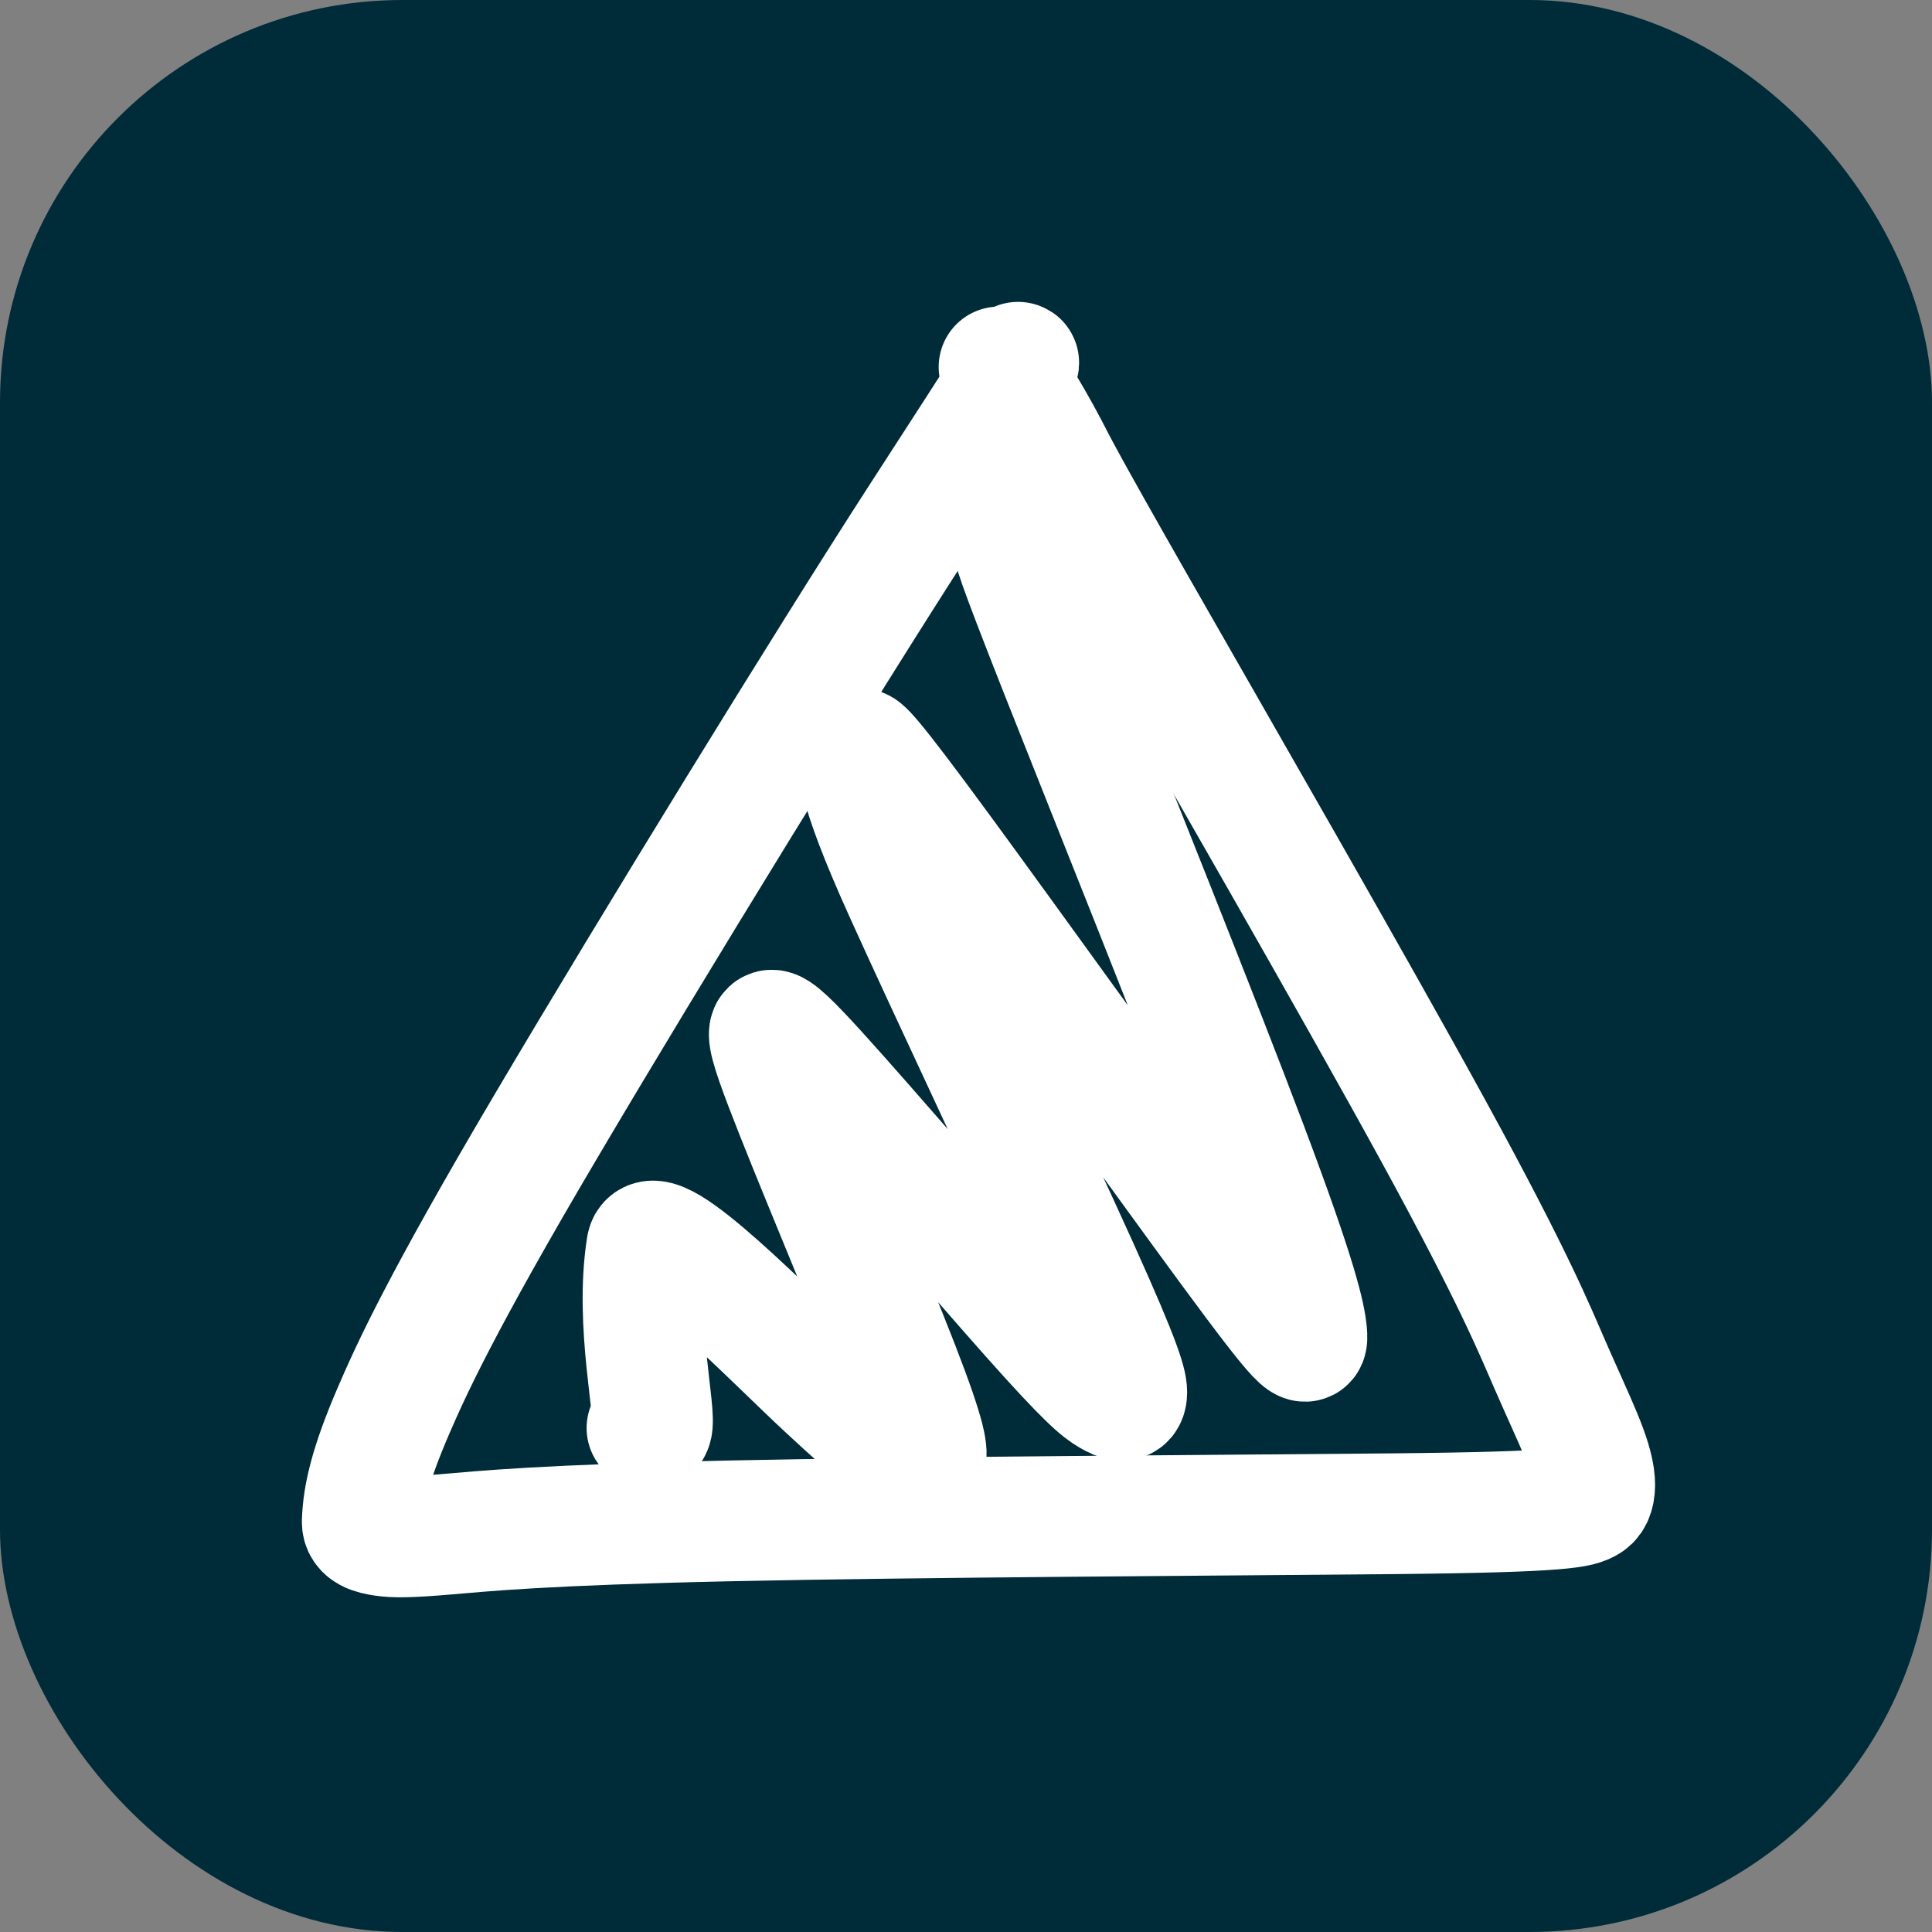
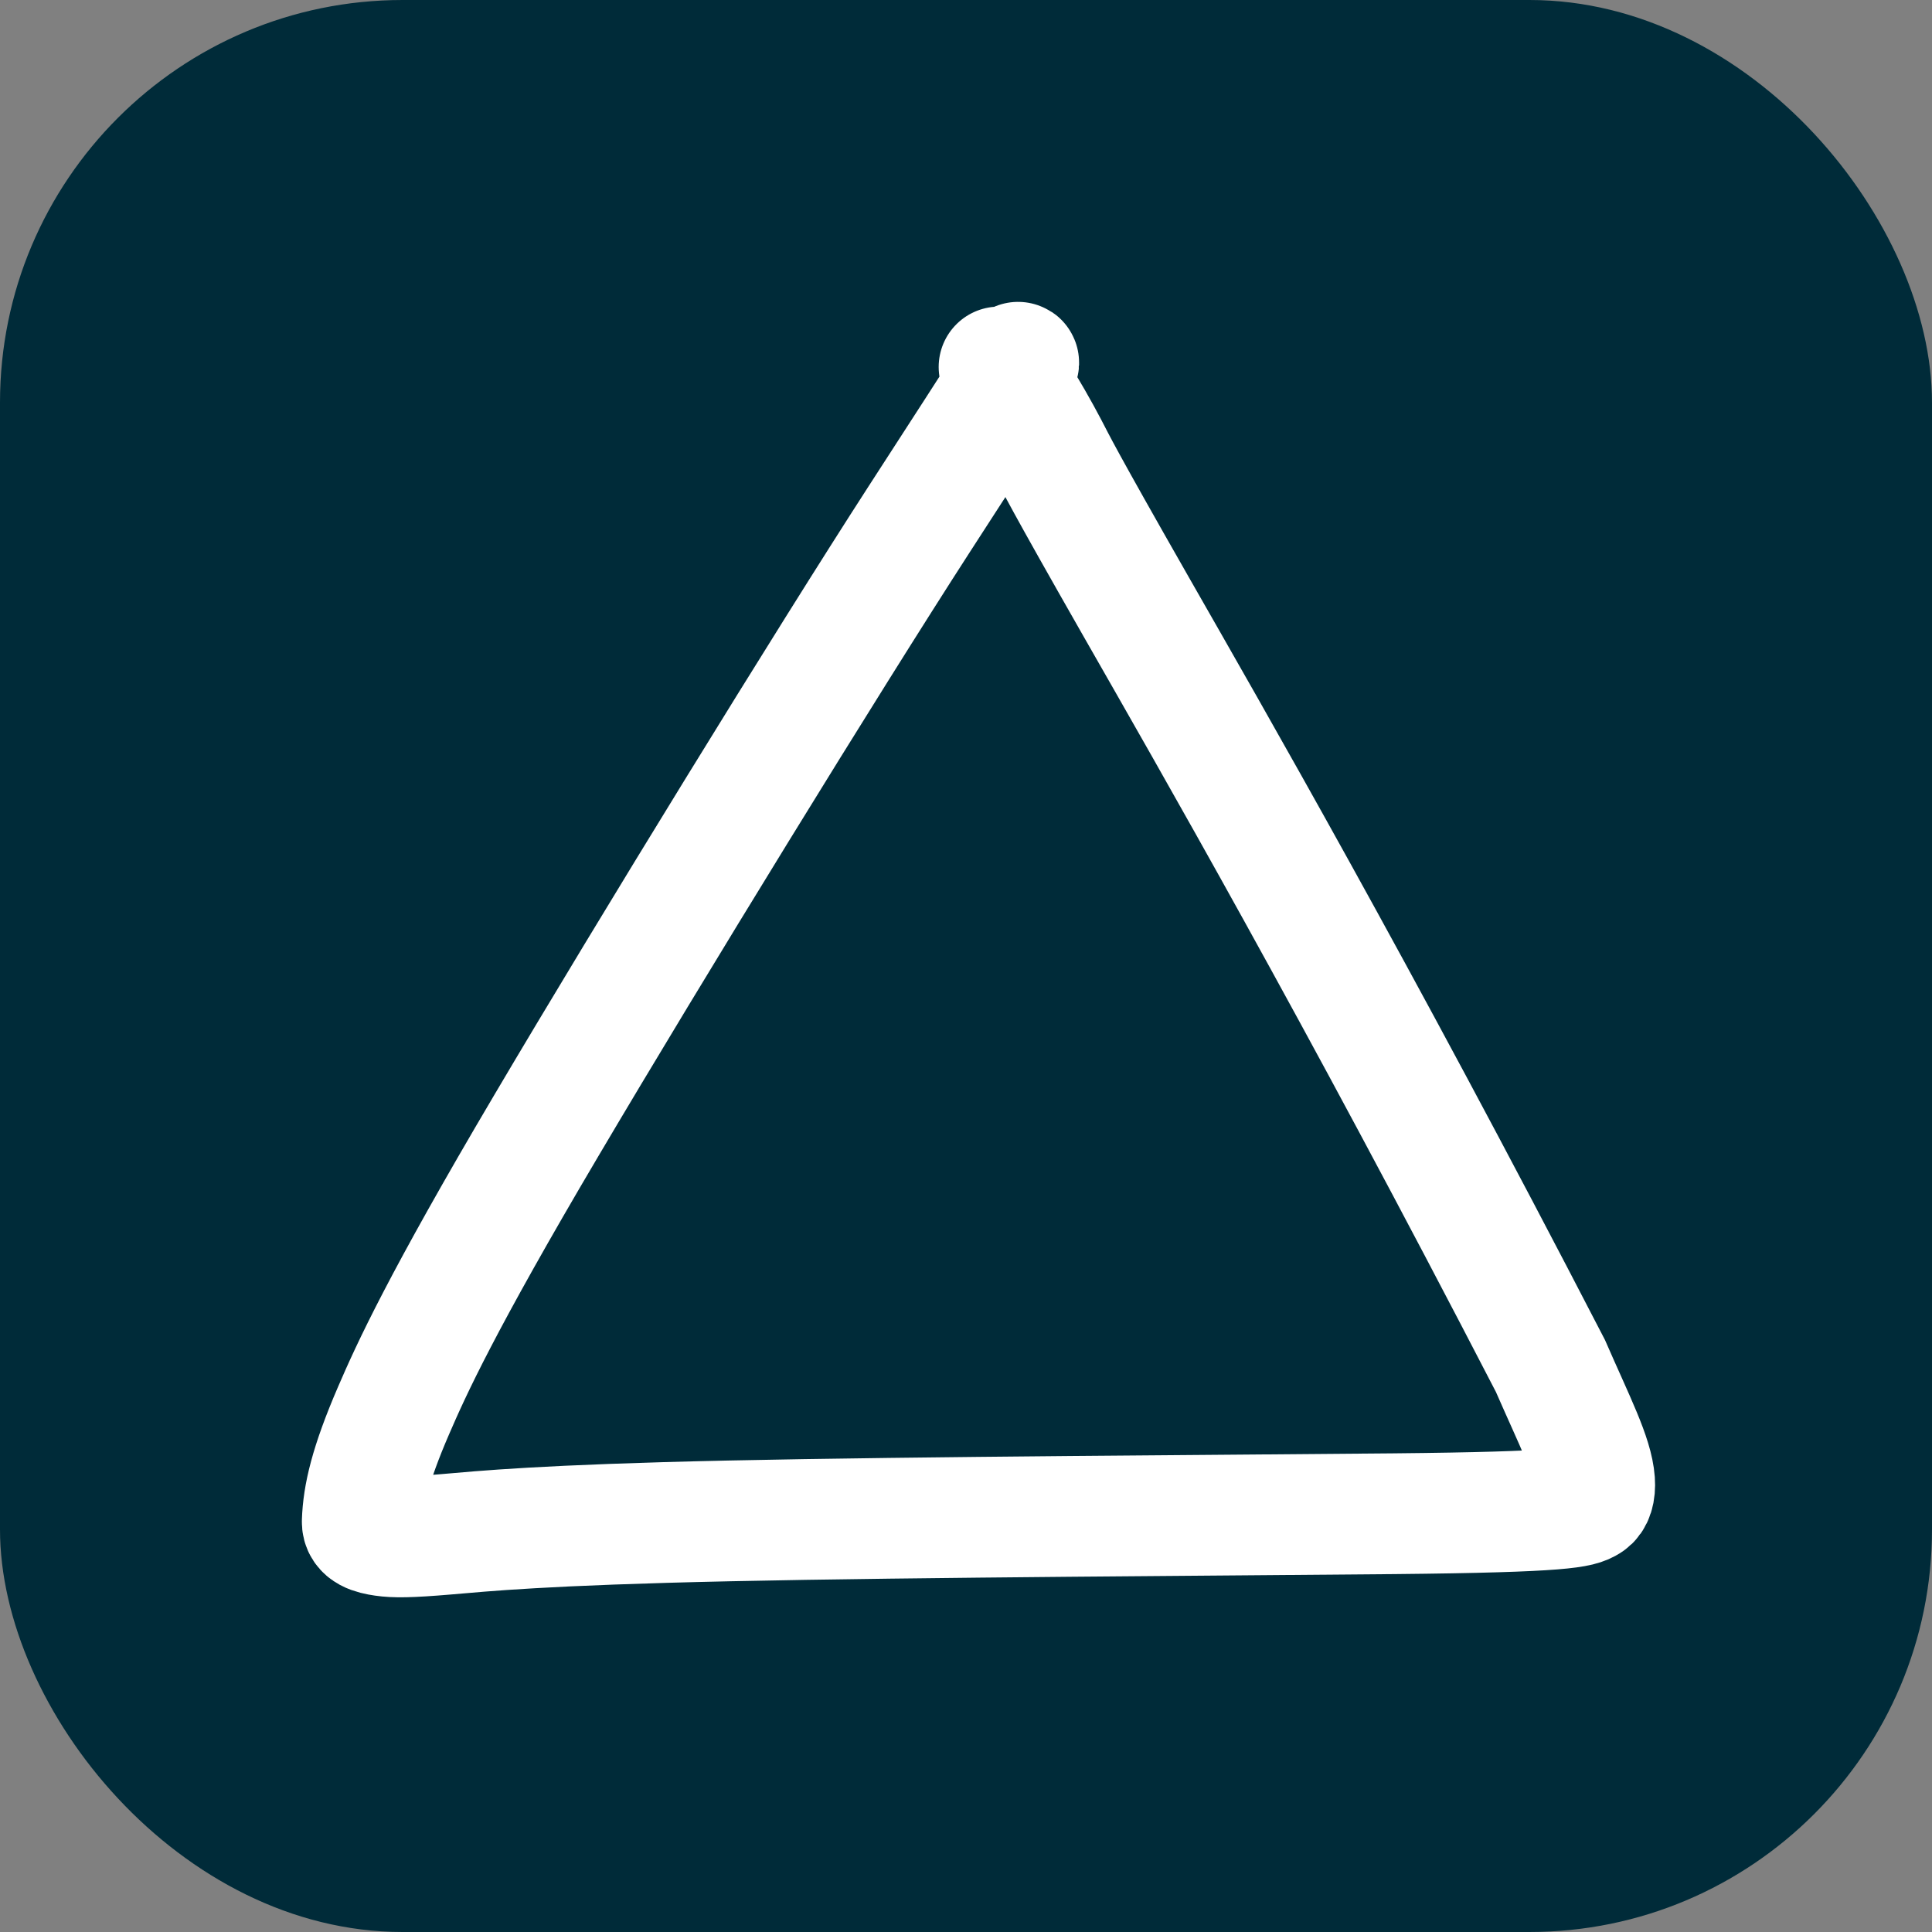
<svg xmlns="http://www.w3.org/2000/svg" width="48" height="48" viewBox="0 0 48 48" fill="none">
  <rect x="0" y="0" width="48" height="48" fill="#808080" stroke="none" />
  <rect width="48" height="48" rx="10" fill="#002B39" />
-   <path d="M25.294 9C25.372 9 25.256 9.156 22.835 12.903C20.531 16.47 16.201 23.516 13.58 27.953C10.958 32.389 10.217 34.028 9.777 35.047C9.19 36.406 9.021 37.17 9 37.8C8.992 38.046 9.253 38.118 9.529 38.158C9.805 38.198 10.156 38.198 11.078 38.12C12 38.042 13.482 37.886 18.127 37.786C22.772 37.686 30.535 37.647 34.632 37.608C38.924 37.566 39.242 37.45 39.458 37.313C39.576 37.238 39.635 37.059 39.617 36.803C39.572 36.182 39.127 35.327 38.519 33.934C38.134 33.053 37.637 31.801 35.621 28.115C33.604 24.429 30.093 18.343 28.226 15.072C26.359 11.8 26.242 11.527 26.026 11.114C25.809 10.7 25.497 10.154 25.278 9.814C25.059 9.474 24.942 9.357 24.821 9.118" stroke="white" stroke-width="3" stroke-linecap="round" />
-   <path d="M16.074 35.479C16.113 35.518 16.152 35.557 16.191 35.46C16.32 35.145 15.764 32.898 16.068 30.976C16.201 30.134 19.18 33.228 20.541 34.49C21.901 35.752 22.291 36.025 22.551 36.185C22.811 36.346 22.927 36.385 22.988 36.248C23.048 36.113 23.048 35.8 22.326 33.943C21.605 32.085 20.161 28.691 19.496 26.943C18.83 25.195 18.986 25.195 20.315 26.657C21.644 28.12 24.14 31.046 25.582 32.67C27.025 34.294 27.337 34.529 27.576 34.669C27.814 34.809 27.97 34.848 27.992 34.634C28.014 34.42 27.897 33.952 26.784 31.487C25.67 29.022 23.564 24.575 22.459 22.128C21.23 19.406 21.275 18.853 21.353 18.616C21.381 18.531 21.587 18.691 23.403 21.169C25.22 23.648 28.692 28.486 30.538 30.997C32.386 33.508 32.503 33.547 32.465 33.119C32.428 32.69 32.233 31.793 31.001 28.522C29.77 25.251 27.507 19.634 26.341 16.682C25.176 13.729 25.176 13.612 25.176 13.492" stroke="white" stroke-width="3" stroke-linecap="round" />
+   <path d="M25.294 9C25.372 9 25.256 9.156 22.835 12.903C20.531 16.47 16.201 23.516 13.58 27.953C10.958 32.389 10.217 34.028 9.777 35.047C9.19 36.406 9.021 37.17 9 37.8C8.992 38.046 9.253 38.118 9.529 38.158C9.805 38.198 10.156 38.198 11.078 38.12C12 38.042 13.482 37.886 18.127 37.786C22.772 37.686 30.535 37.647 34.632 37.608C38.924 37.566 39.242 37.45 39.458 37.313C39.576 37.238 39.635 37.059 39.617 36.803C39.572 36.182 39.127 35.327 38.519 33.934C33.604 24.429 30.093 18.343 28.226 15.072C26.359 11.8 26.242 11.527 26.026 11.114C25.809 10.7 25.497 10.154 25.278 9.814C25.059 9.474 24.942 9.357 24.821 9.118" stroke="white" stroke-width="3" stroke-linecap="round" />
</svg>